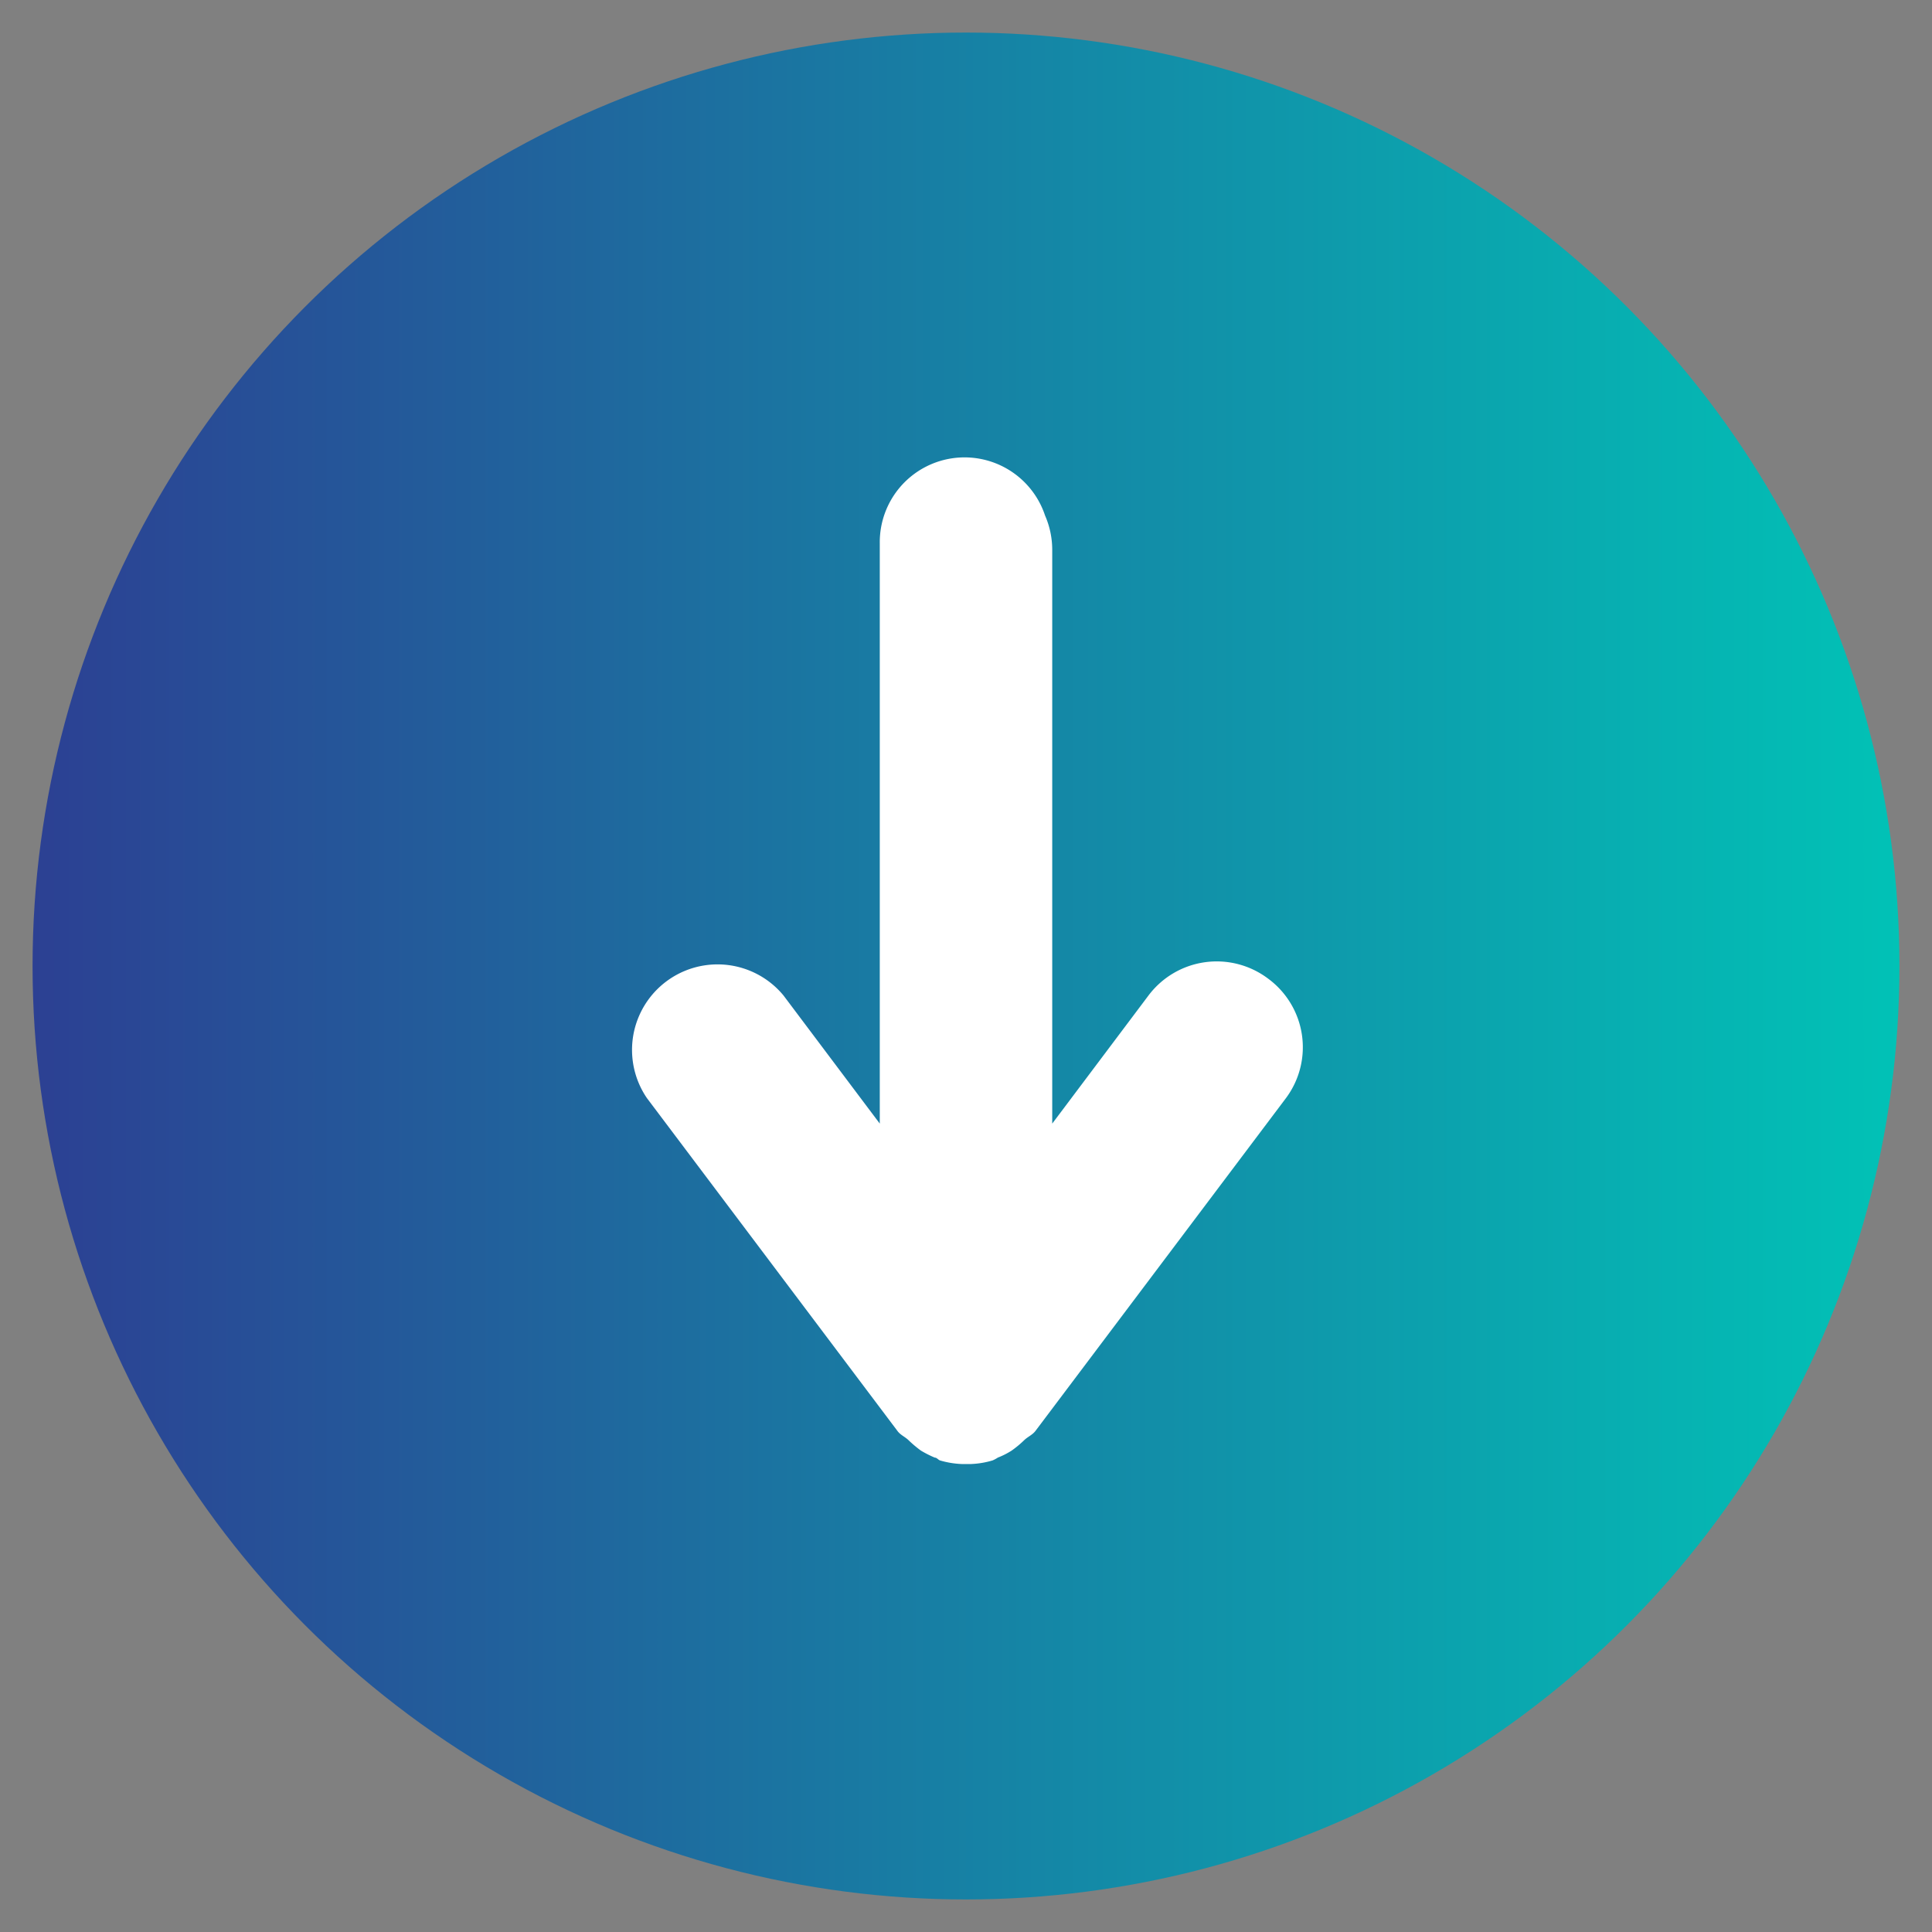
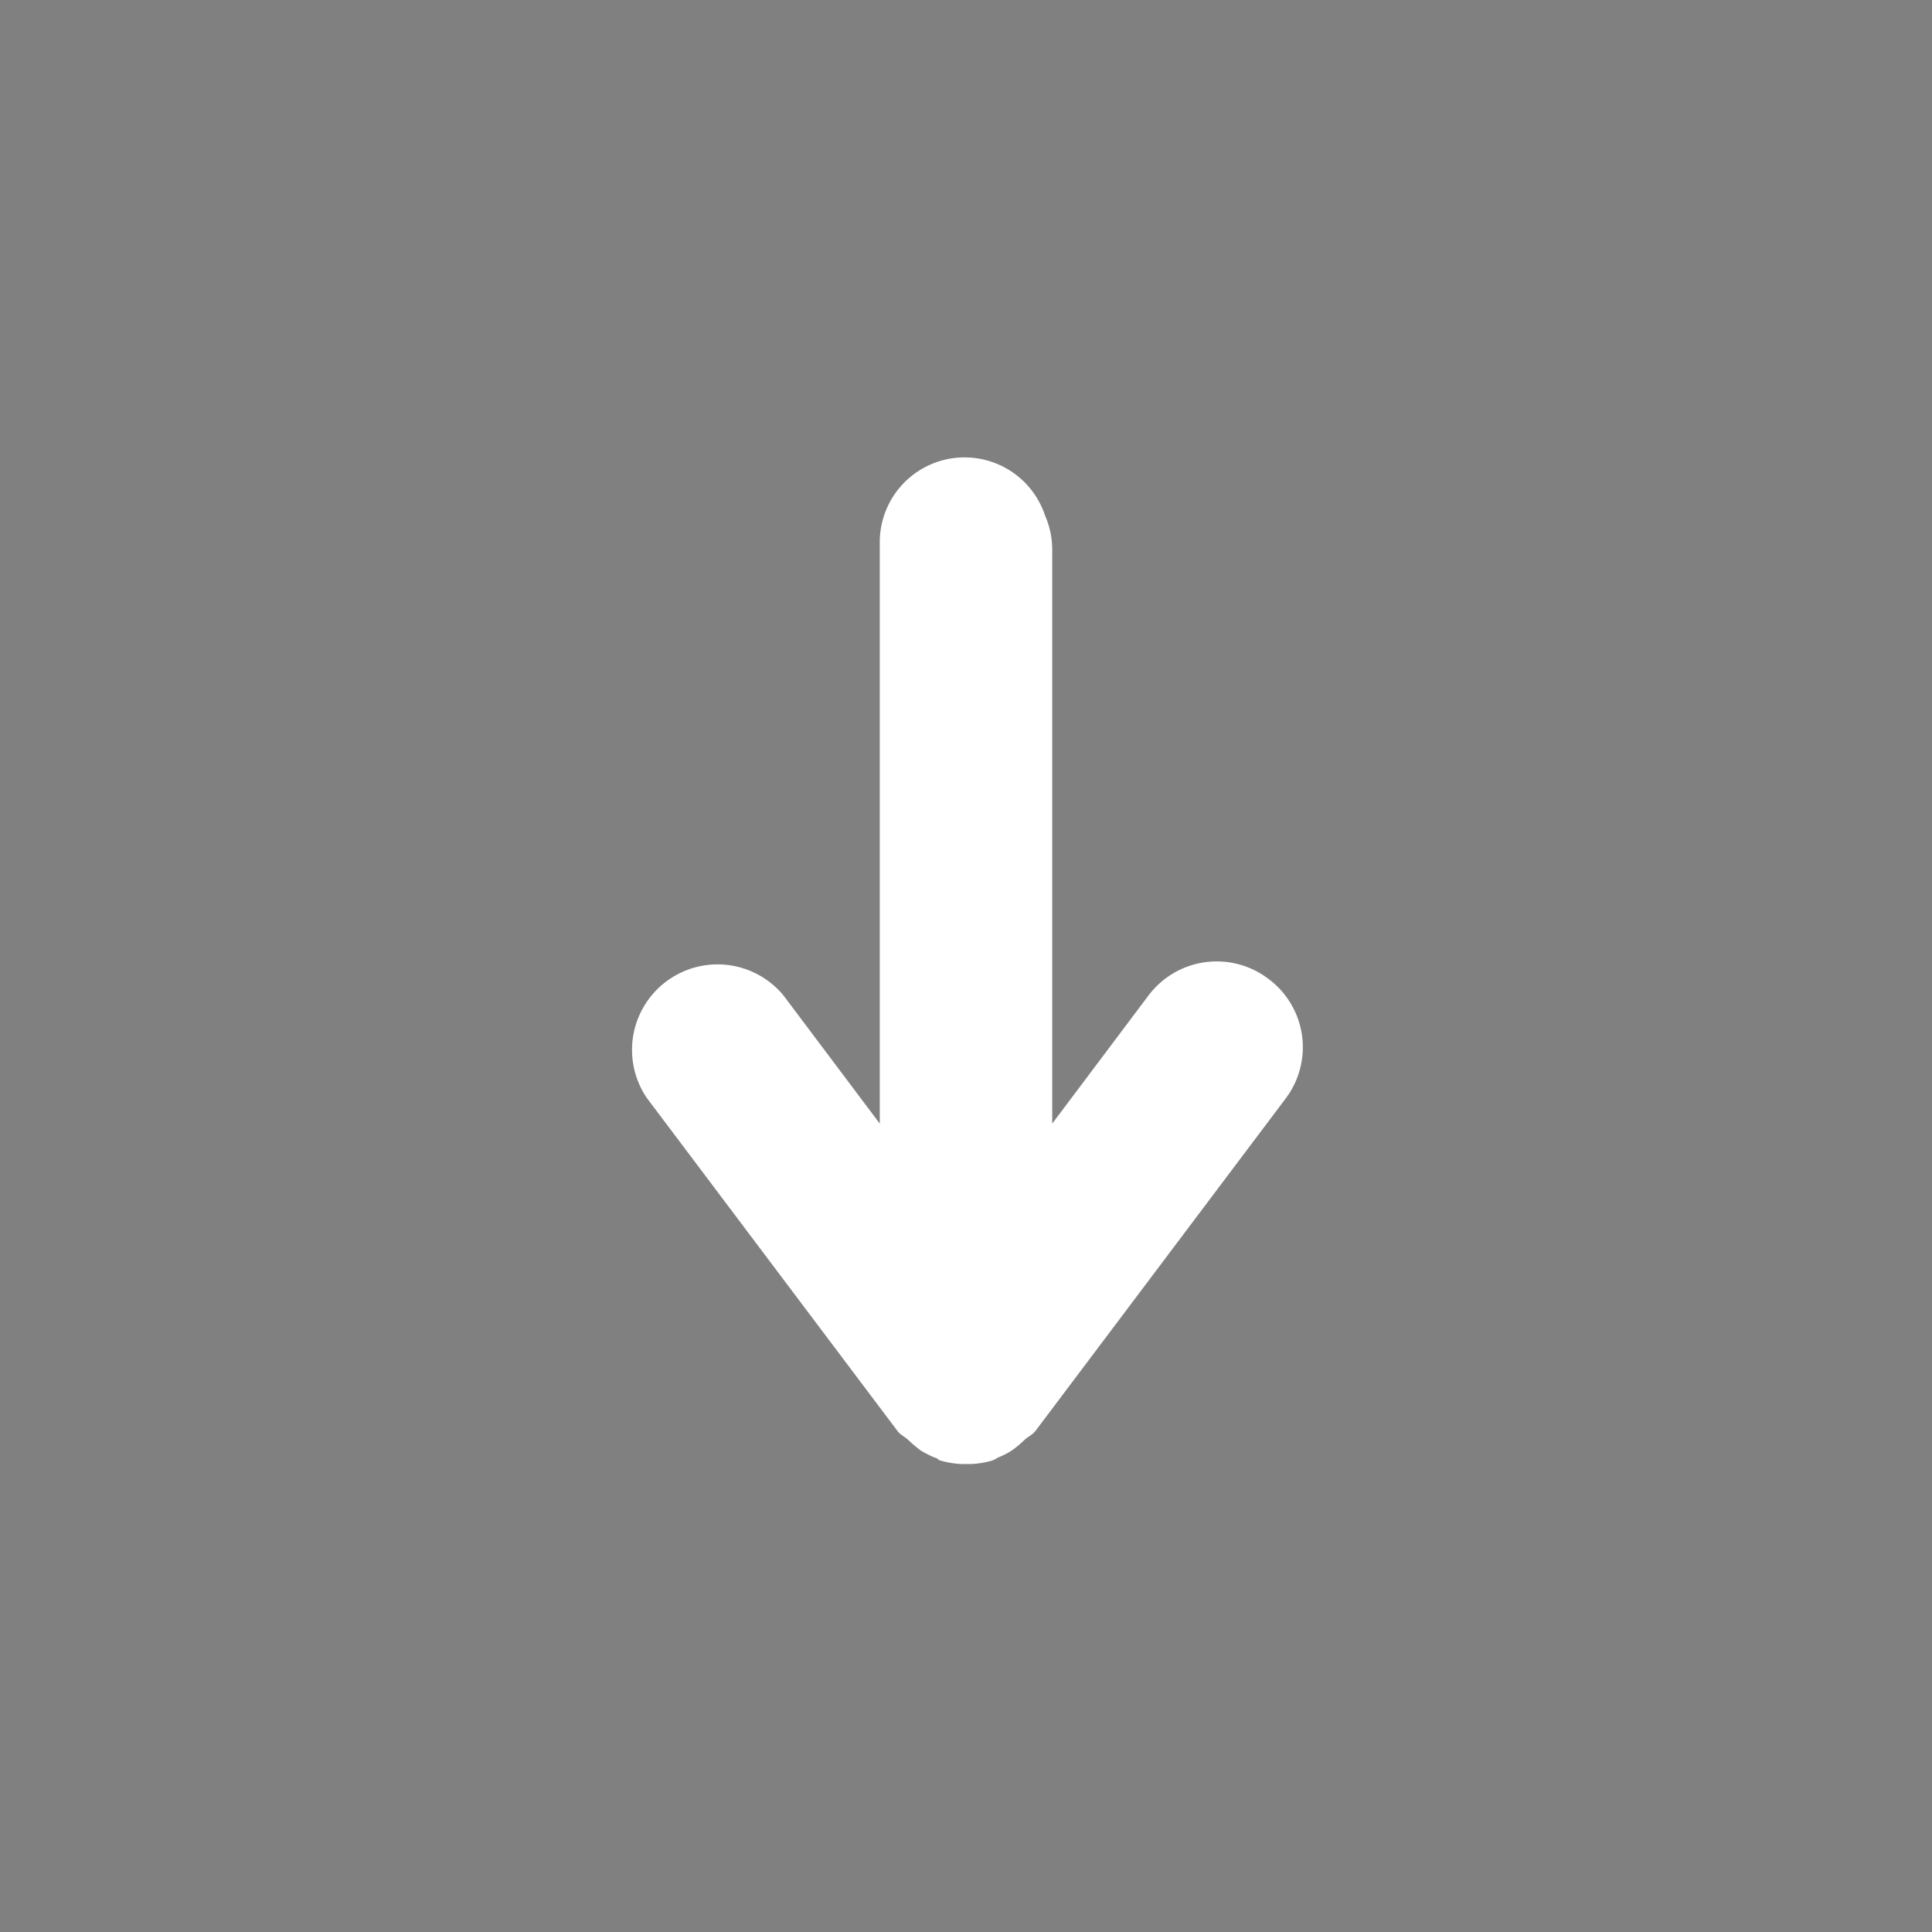
<svg xmlns="http://www.w3.org/2000/svg" viewBox="0 0 108 108">
  <rect x="0" y="0" width="108" height="108" fill="#808080" stroke="none" />
  <defs>
    <style>.cls-1{fill:url(#New_Gradient_Swatch_6);}.cls-2{fill:#fff;}</style>
    <linearGradient id="New_Gradient_Swatch_6" x1="1.82" y1="54" x2="106.18" y2="54" gradientUnits="userSpaceOnUse">
      <stop offset="0" stop-color="#2c4093" />
      <stop offset="1" stop-color="#01c2b6" />
    </linearGradient>
  </defs>
  <g id="circle">
-     <circle class="cls-1" cx="54" cy="54" r="52.18" />
-   </g>
+     </g>
  <g id="icon">
    <path class="cls-2" d="M70.88,54.7a4.77,4.77,0,0,0-6.68.95l-5.38,7.16V30.72a4.79,4.79,0,0,0-.4-1.9,4.74,4.74,0,0,0-9.24,1.54V62.81L43.8,55.65a4.78,4.78,0,0,0-7.64,5.73l14,18.6c.16.23.42.33.62.52a6.62,6.62,0,0,0,.7.59,6.2,6.2,0,0,0,.77.39c.12,0,.2.13.3.16a5,5,0,0,0,1.21.2c.07,0,.14,0,.21,0h.1c.07,0,.14,0,.21,0a4.86,4.86,0,0,0,1.2-.2,1.73,1.73,0,0,0,.3-.16,4.28,4.28,0,0,0,.77-.39,5.85,5.85,0,0,0,.71-.59c.2-.19.46-.29.63-.52l14-18.6A4.76,4.76,0,0,0,70.88,54.7Z" />
  </g>
</svg>